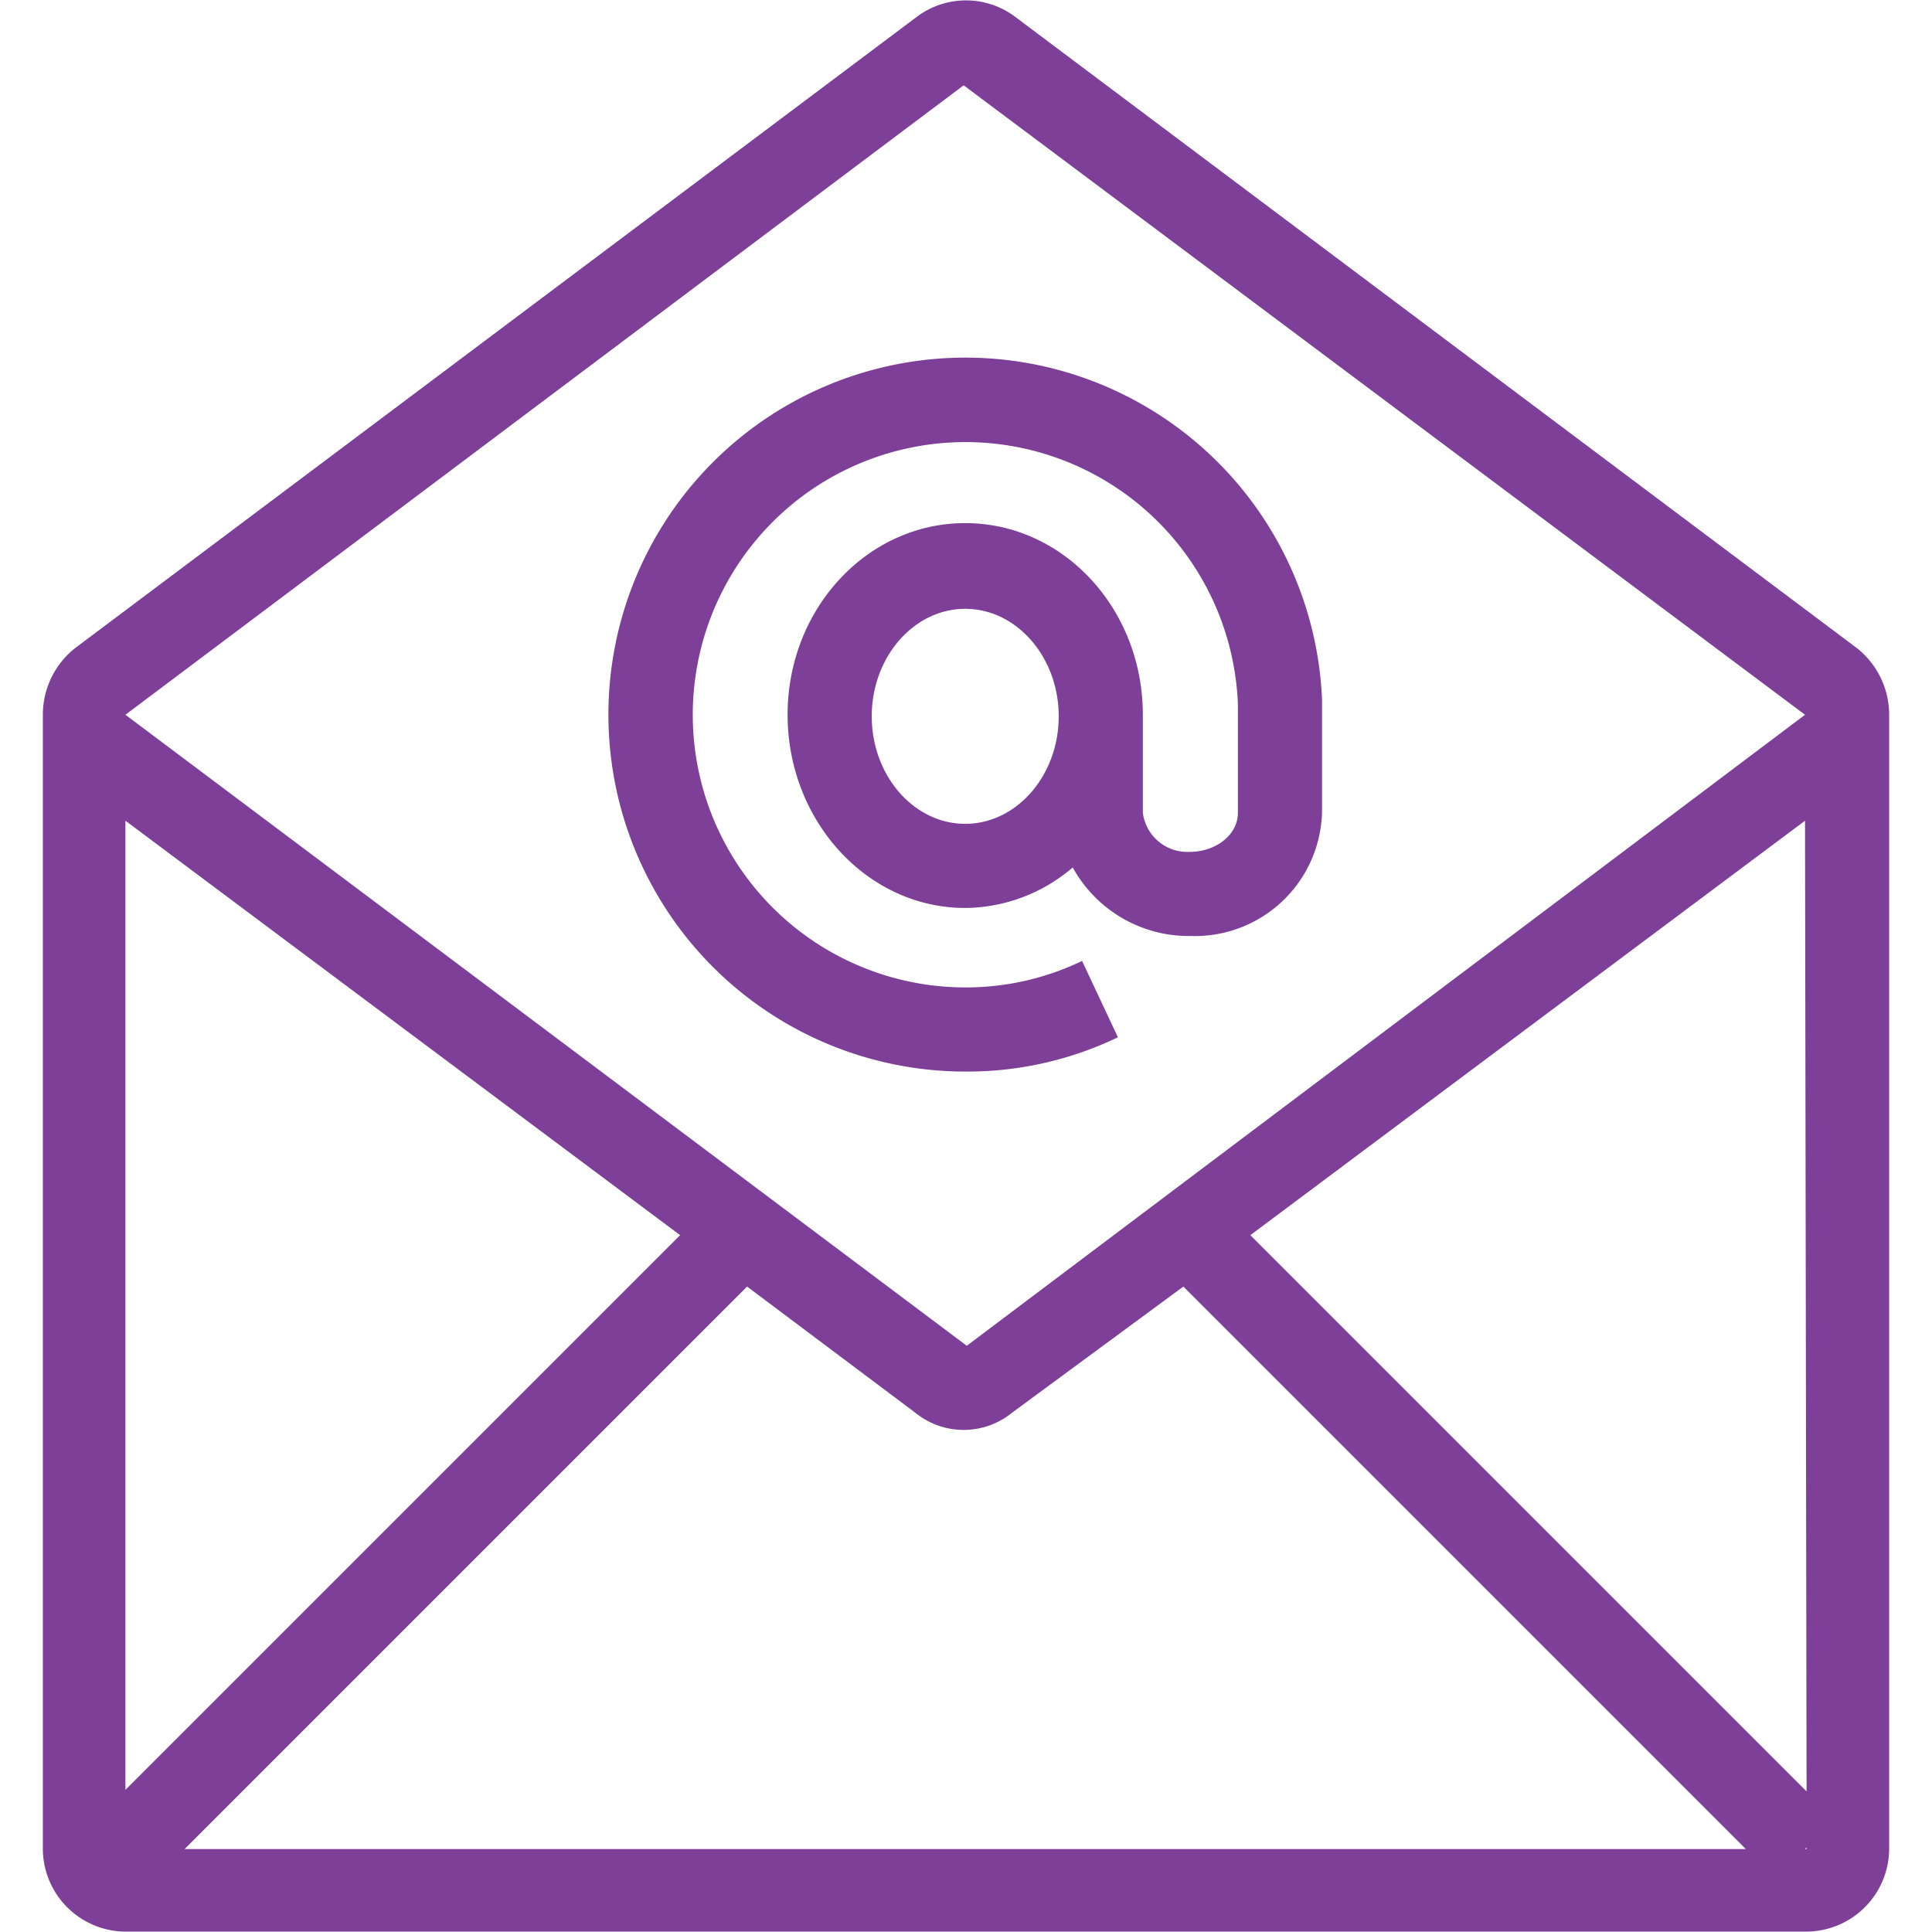
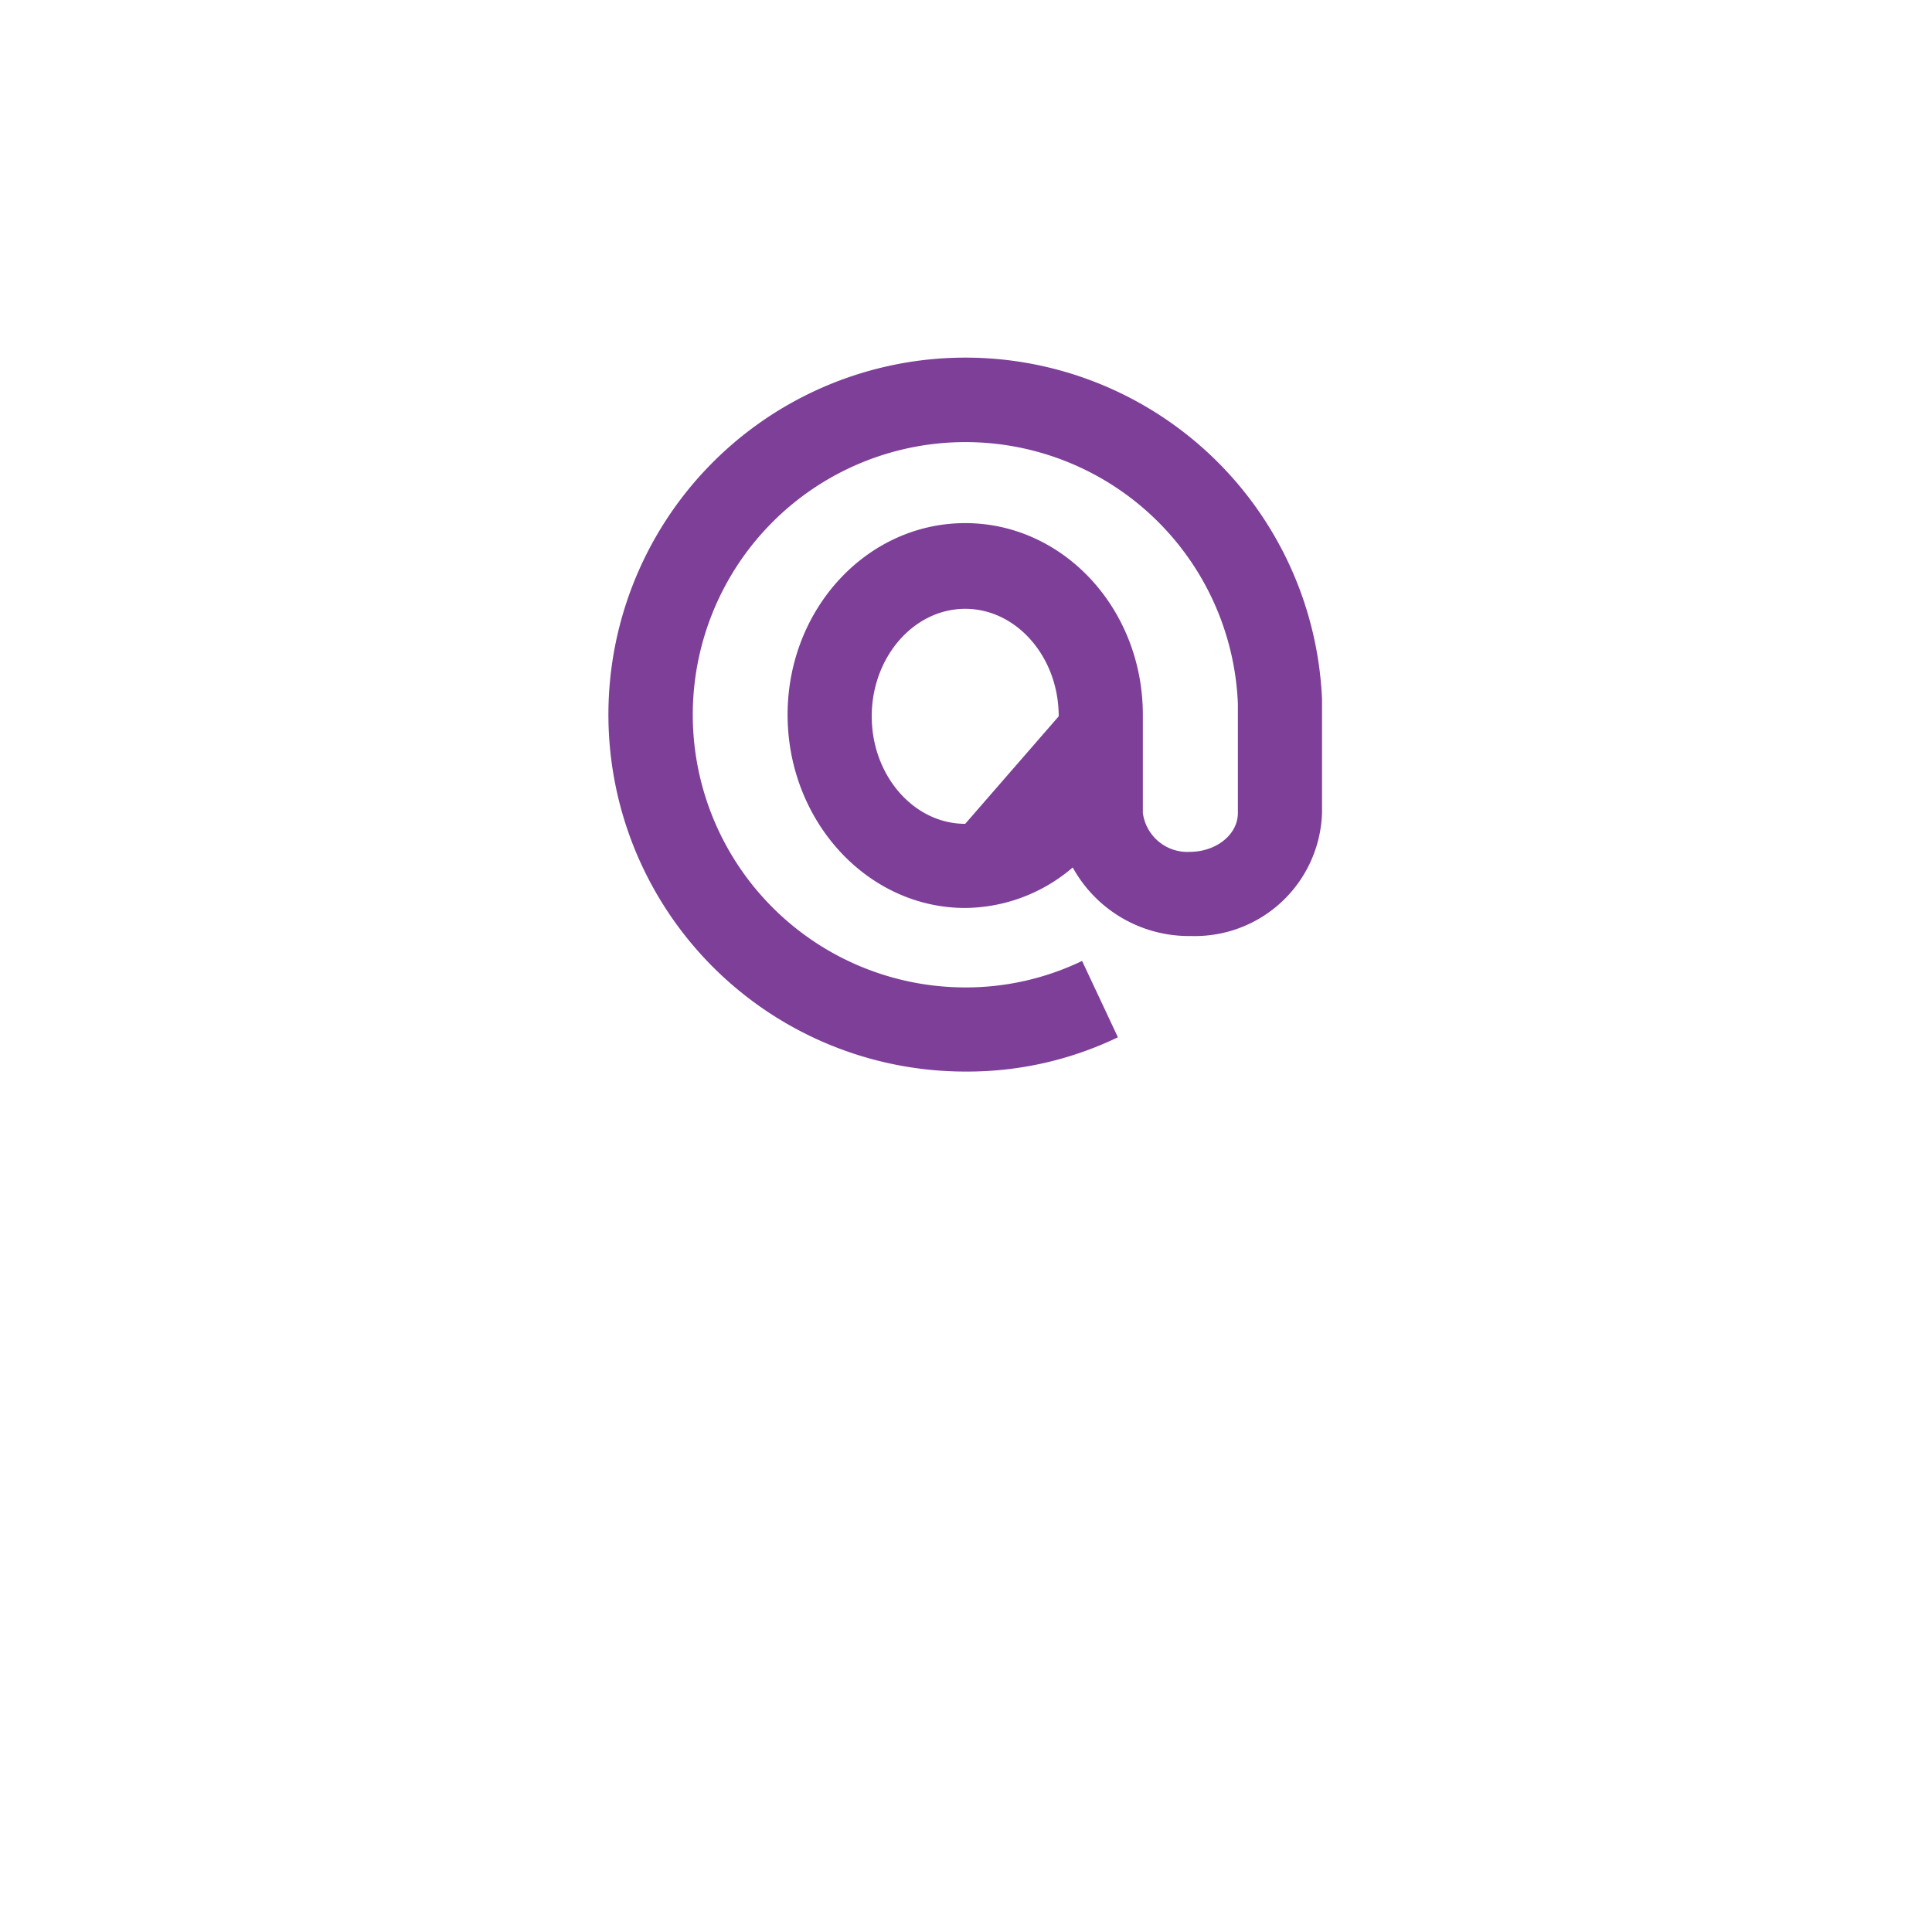
<svg xmlns="http://www.w3.org/2000/svg" viewBox="0 0 124 124">
  <defs>
    <style>.cls-1{fill:none;}.cls-2{clip-path:url(#clip-path);}.cls-3{fill:#7d3f98;}</style>
    <clipPath id="clip-path">
      <rect class="cls-1" width="124" height="124" />
    </clipPath>
  </defs>
  <g id="Icon_Business_Email_Outline_Violet_RGB">
    <g class="cls-2">
-       <path class="cls-3" d="M119.15,41.575l-54-40.5a5.25,5.25,0,0,0-6.3,0l-54,40.5a5.45,5.45,0,0,0-2.1,4.3v72.8a5.335,5.335,0,0,0,5.3,5.3h107.9a5.335,5.335,0,0,0,5.3-5.3v-72.8A5.45,5.45,0,0,0,119.15,41.575Zm-71.2,41,10.8,8.1a4.918,4.918,0,0,0,6.2,0l11-8.1,36.1,36.1H11.85Zm-39.9,32.3v-62.2l35.6,26.6Zm53.8-109.4,54,40.4h0l-53.8,40.5-54-40.5h0Zm54,47.2.1,62.3-35.7-35.7Zm0,66,.1-.1v.1Z" />
-       <path class="cls-3" d="M61.95,68.775a22.275,22.275,0,0,0,9.8-2.2l-2.3-4.9a17.191,17.191,0,0,1-7.5,1.7,17.5,17.5,0,1,1,17.5-18.2v7c0,1.4-1.4,2.5-3.1,2.5a2.881,2.881,0,0,1-3-2.5v-6.3c0-6.8-5.1-12.3-11.4-12.3s-11.4,5.5-11.4,12.3,5.1,12.4,11.4,12.4a10.718,10.718,0,0,0,6.9-2.6,8.505,8.505,0,0,0,7.6,4.4,8.162,8.162,0,0,0,8.4-7.9v-7.3a22.911,22.911,0,1,0-22.9,23.9Zm0-15.9c-3.3,0-6-3.1-6-6.9s2.7-6.9,6-6.9,6,3.1,6,6.9S65.25,52.875,61.95,52.875Z" />
+       <path class="cls-3" d="M61.95,68.775a22.275,22.275,0,0,0,9.8-2.2l-2.3-4.9a17.191,17.191,0,0,1-7.5,1.7,17.5,17.5,0,1,1,17.5-18.2v7c0,1.4-1.4,2.5-3.1,2.5a2.881,2.881,0,0,1-3-2.5v-6.3c0-6.8-5.1-12.3-11.4-12.3s-11.4,5.5-11.4,12.3,5.1,12.4,11.4,12.4a10.718,10.718,0,0,0,6.9-2.6,8.505,8.505,0,0,0,7.6,4.4,8.162,8.162,0,0,0,8.4-7.9v-7.3a22.911,22.911,0,1,0-22.9,23.9Zm0-15.9c-3.3,0-6-3.1-6-6.9s2.7-6.9,6-6.9,6,3.1,6,6.9Z" />
    </g>
  </g>
</svg>